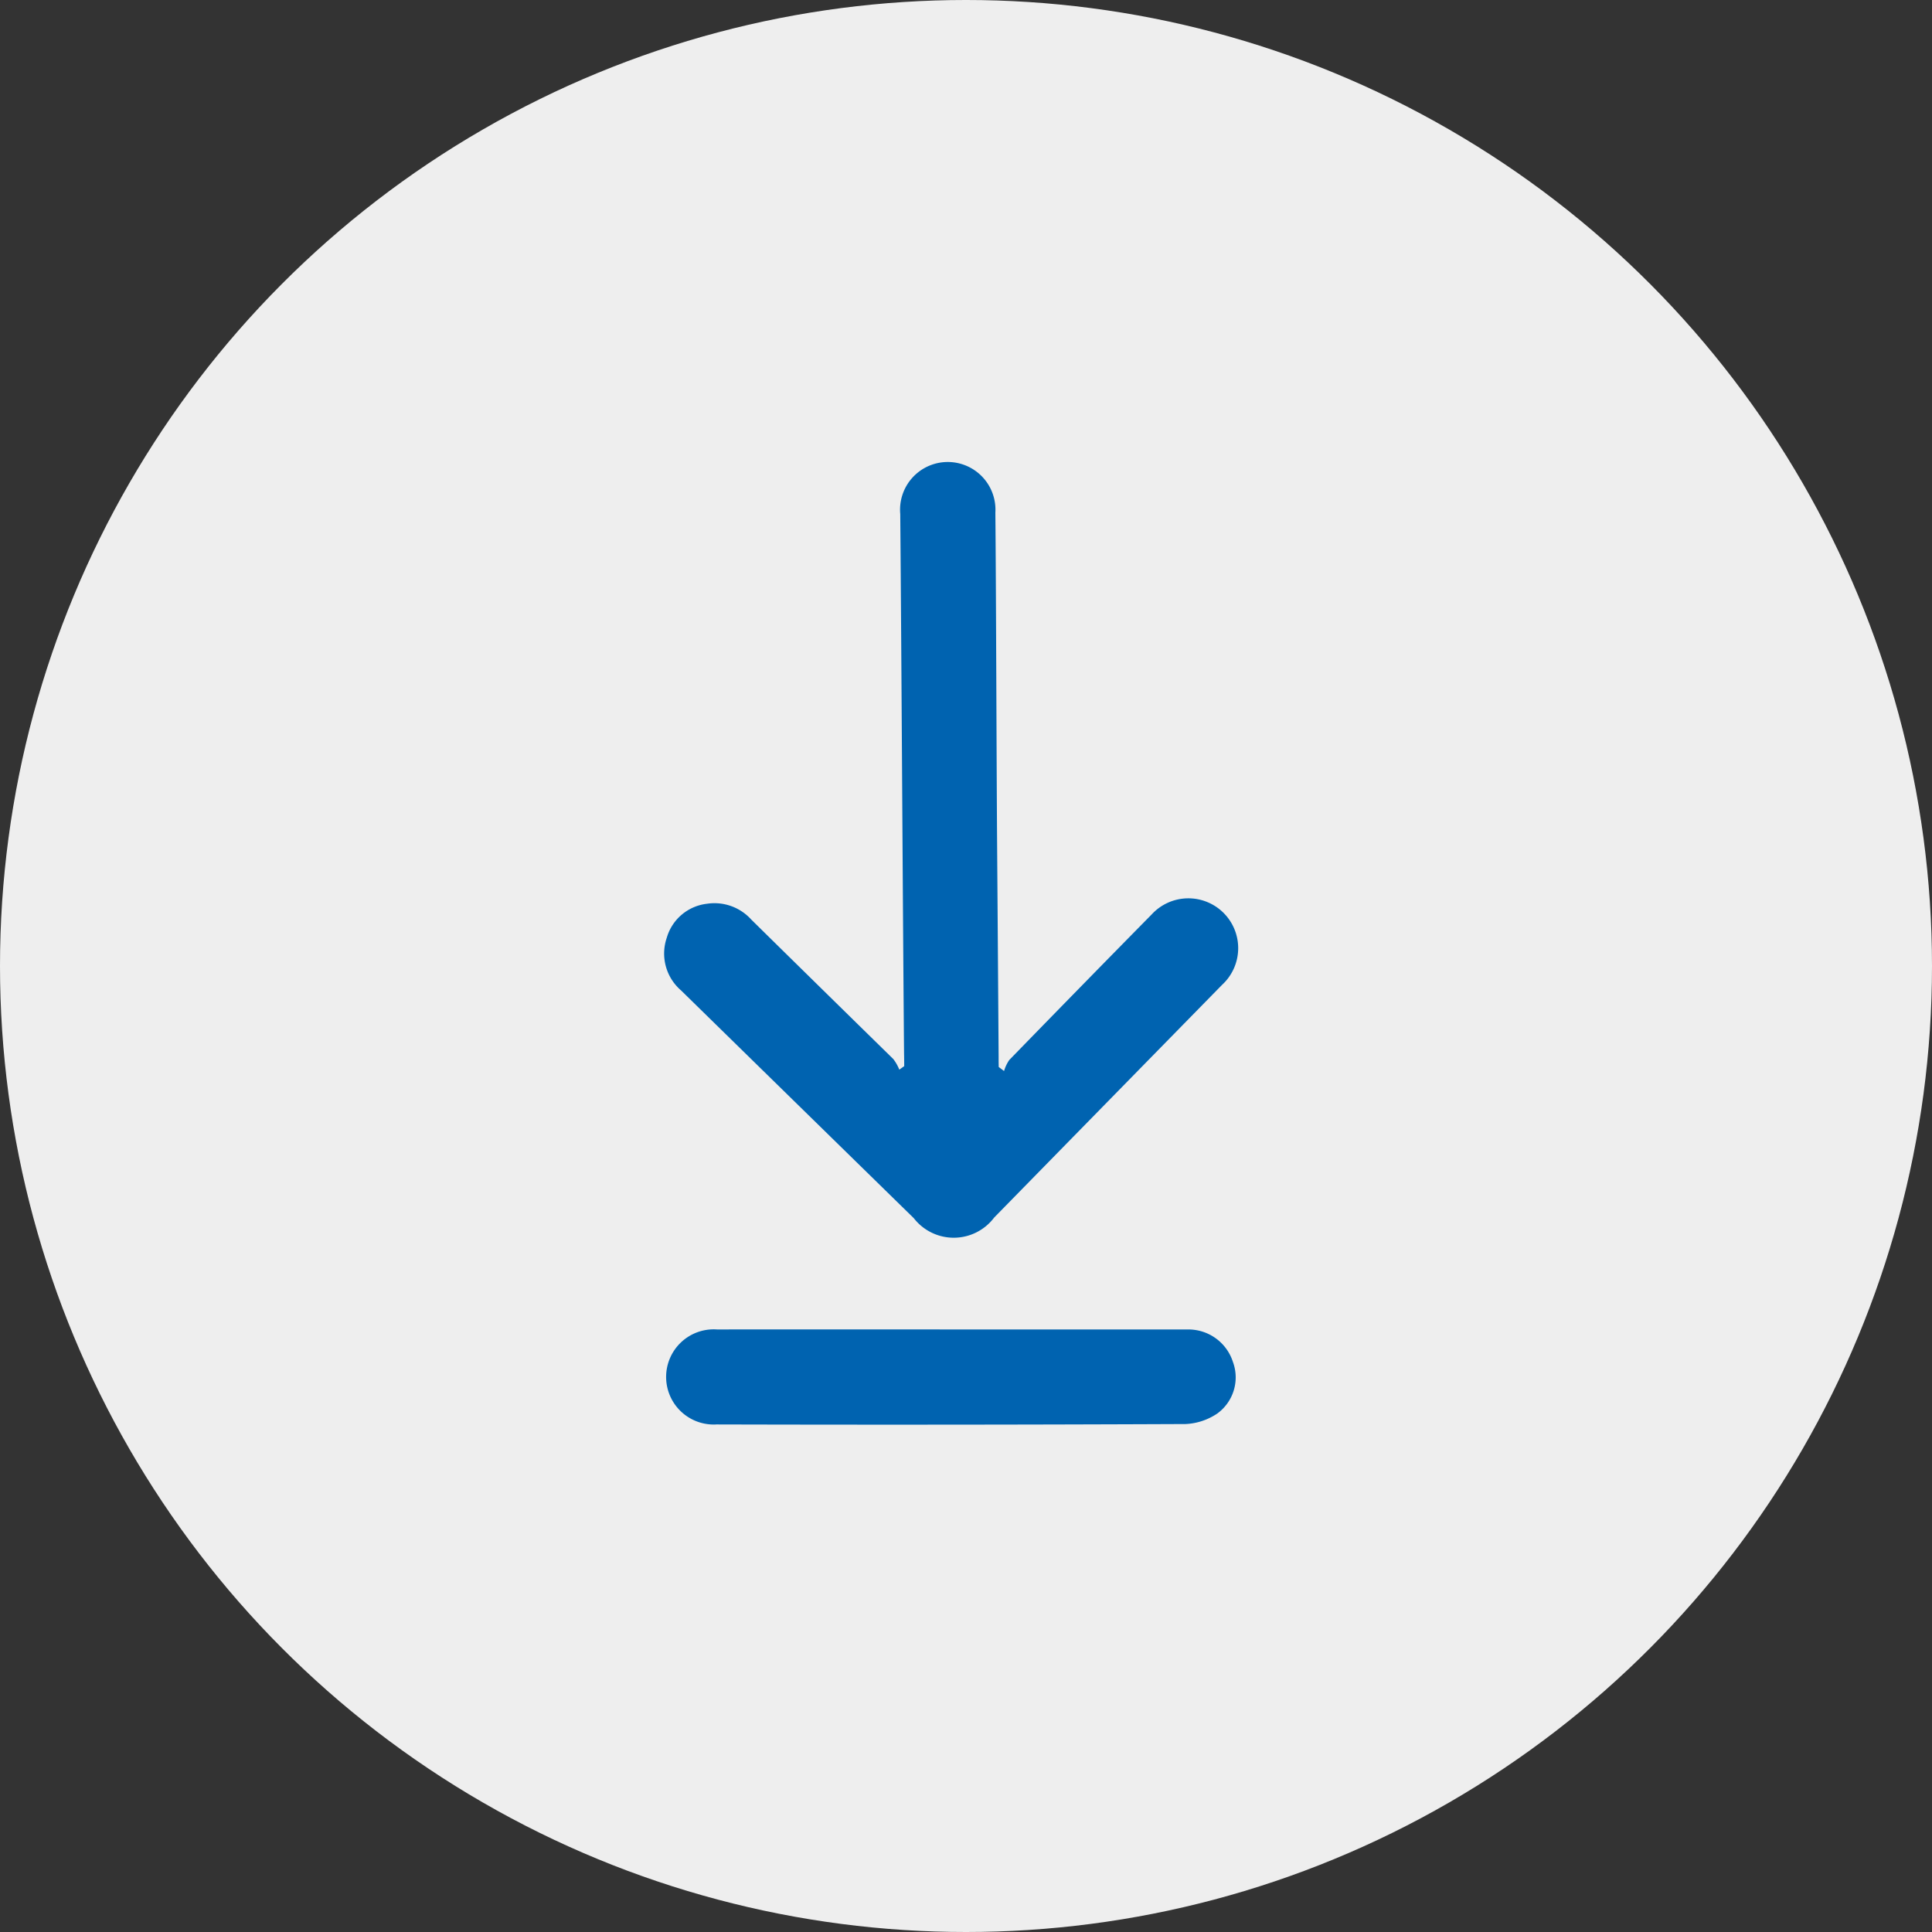
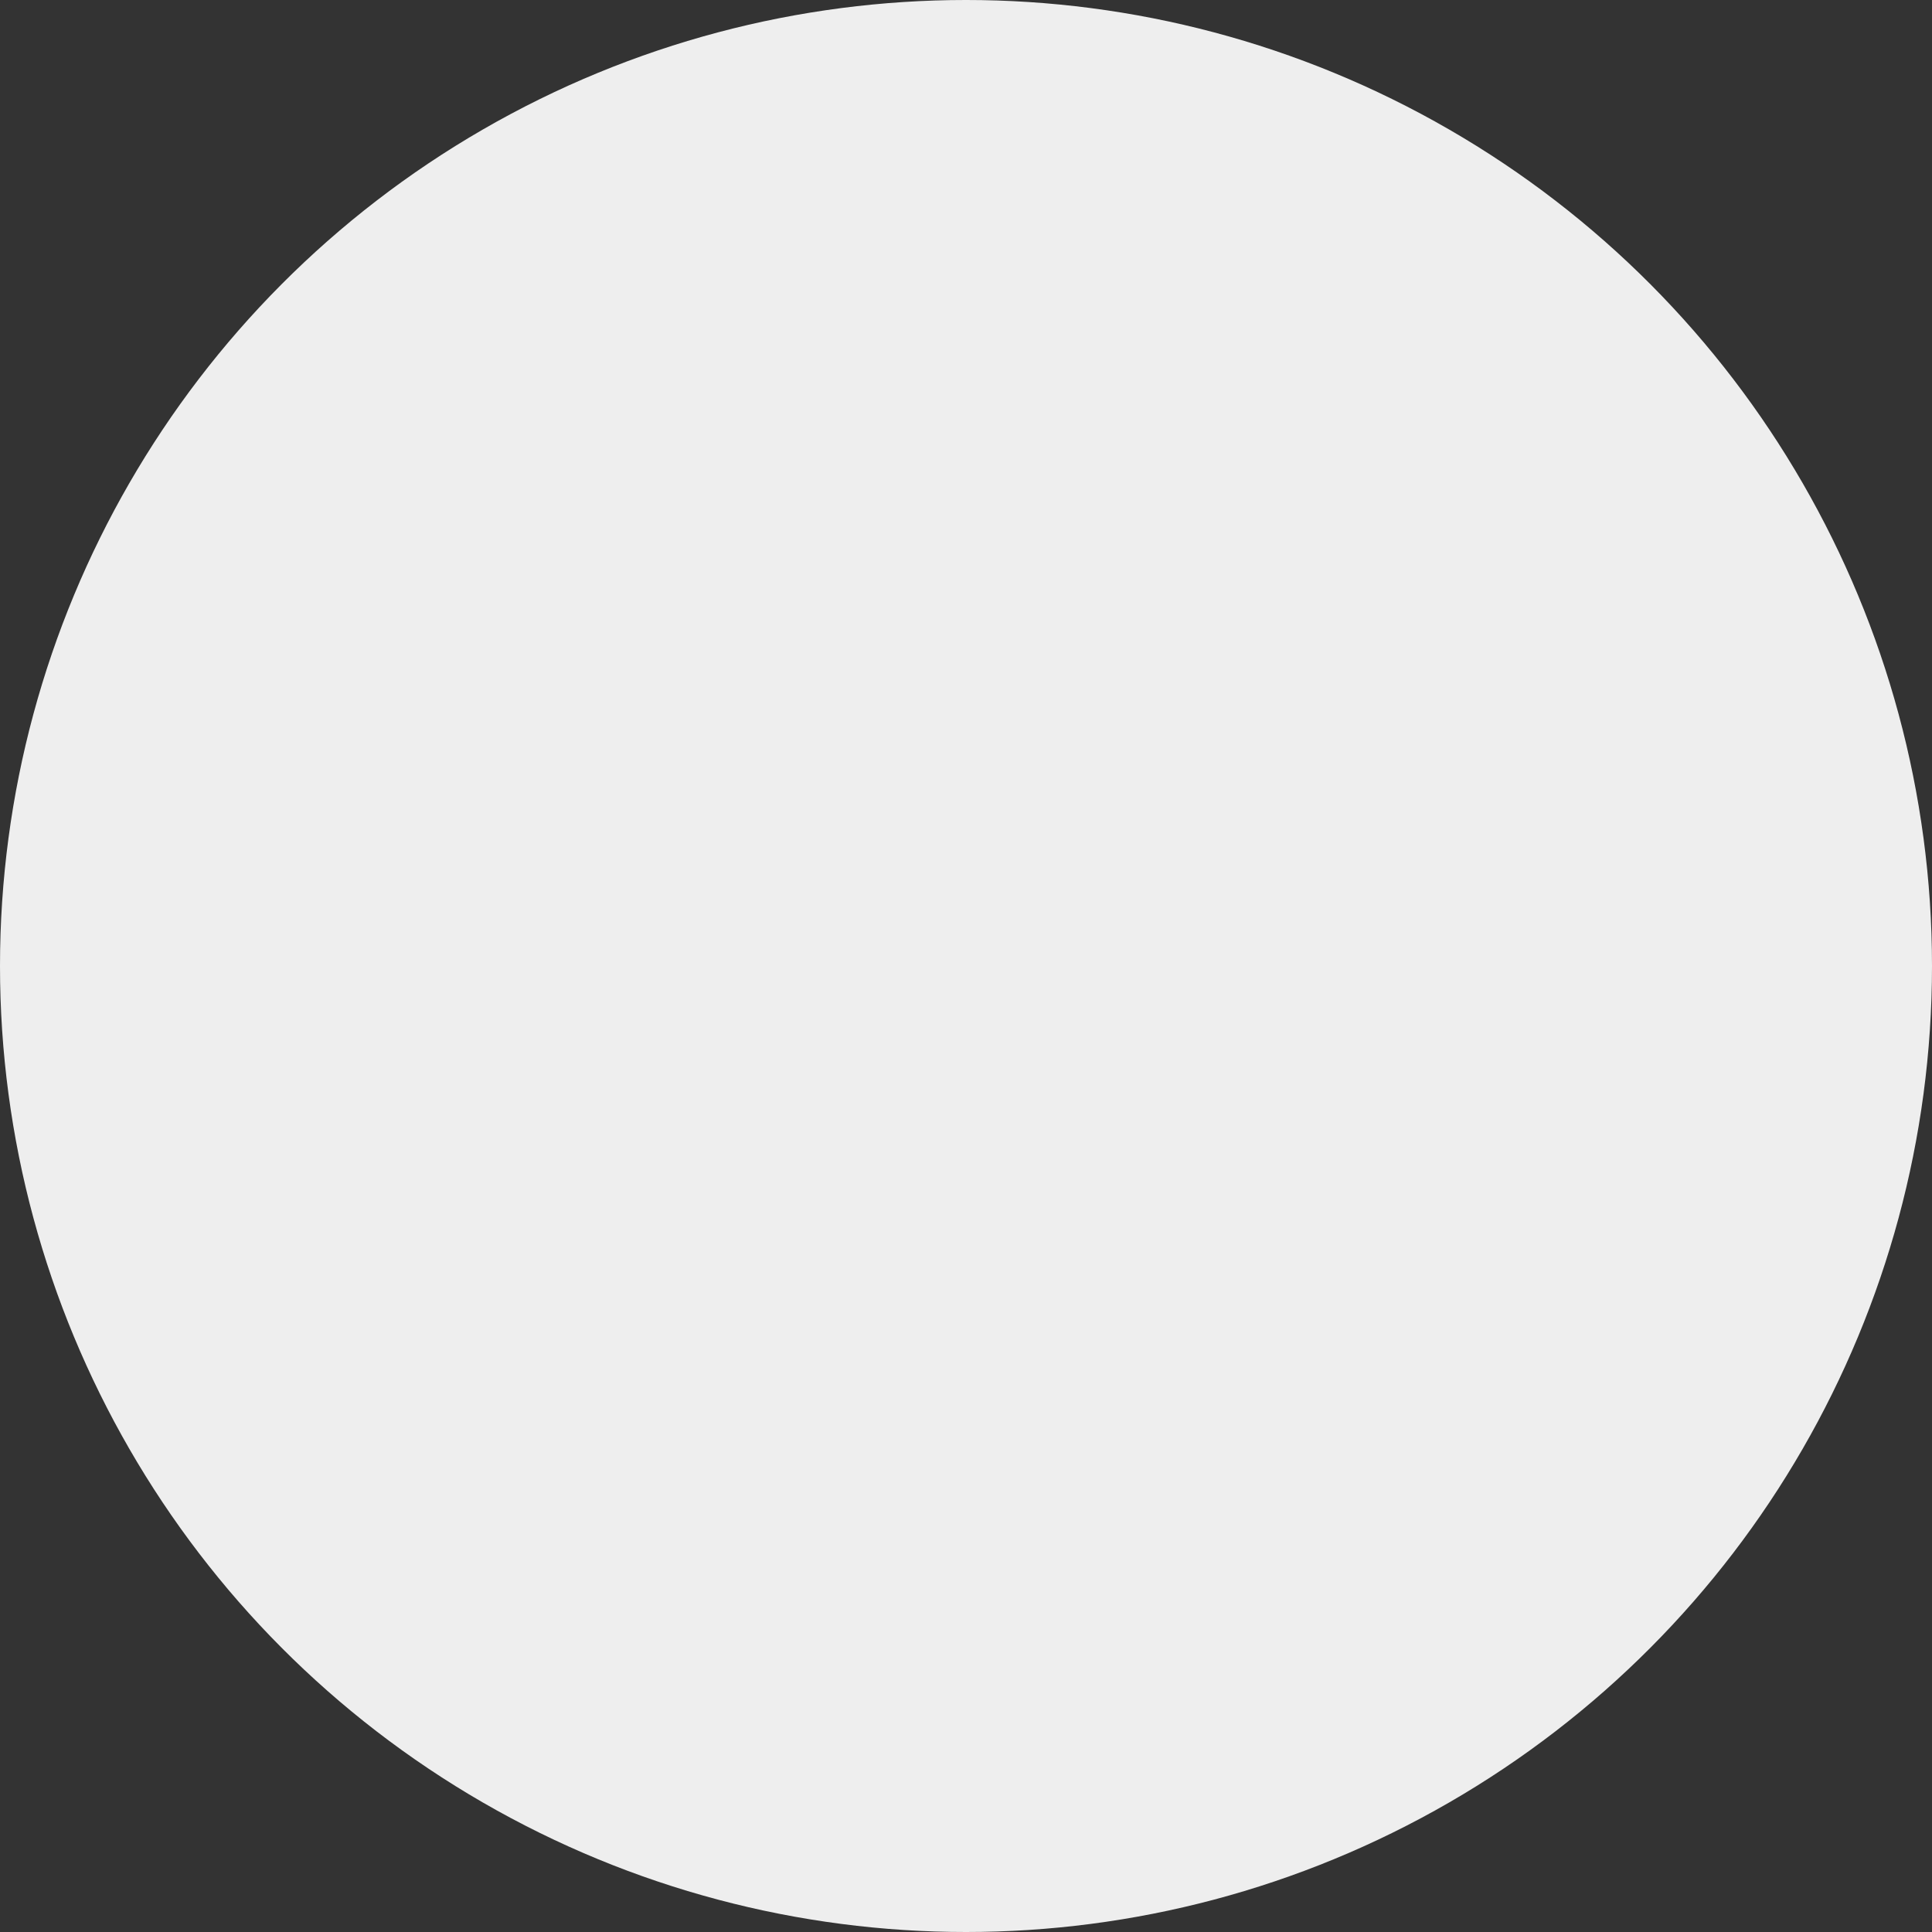
<svg xmlns="http://www.w3.org/2000/svg" width="96" height="96" viewBox="0 0 96 96">
  <rect x="0" y="0" width="96" height="96" fill="#333333" stroke="none" />
  <defs>
    <clipPath id="clip-path">
-       <rect id="Rectangle_1145" data-name="Rectangle 1145" width="28.536" height="47.827" fill="#0063b0" />
-     </clipPath>
+       </clipPath>
  </defs>
  <g id="Group_1819" data-name="Group 1819" transform="translate(-945 -1319)">
    <circle id="Ellipse_305" data-name="Ellipse 305" cx="48" cy="48" r="48" transform="translate(945 1319)" fill="#eee" />
    <g id="Group_1824" data-name="Group 1824" transform="translate(978 1341.961)">
      <g id="Group_1823" data-name="Group 1823" clip-path="url(#clip-path)">
-         <path id="Path_1632" data-name="Path 1632" d="M11.93,30.013q0-.318-.007-.636c-.063-7.091-.127-19.706-.189-26.8a2.37,2.37,0,1,1,4.726-.065c.036,3.61.059,12.745.086,16.355q.04,5.332.076,10.663c0,.176,0,.352.006.528l.264.2a1.912,1.912,0,0,1,.26-.549q3.524-3.625,7.071-7.228a2.476,2.476,0,1,1,3.507,3.49l-4.1,4.185q-3.615,3.691-7.229,7.382a2.514,2.514,0,0,1-3.994.032Q6.624,31.913.84,26.25a2.416,2.416,0,0,1-.707-2.616,2.359,2.359,0,0,1,2-1.688,2.463,2.463,0,0,1,2.2.788Q7.854,26.2,11.387,29.66a2.177,2.177,0,0,1,.3.529l.247-.176" transform="translate(-0.001 0)" fill="#0063b0" />
-         <path id="Path_1633" data-name="Path 1633" d="M15.066,390.035q5.854,0,11.708,0a2.323,2.323,0,0,1,2.269,1.609,2.219,2.219,0,0,1-.773,2.565,3.068,3.068,0,0,1-1.579.525q-11.653.05-23.306.02a2.365,2.365,0,1,1,.027-4.72q5.826-.005,11.653,0" transform="translate(-0.781 -346.935)" fill="#0063b0" />
-       </g>
+         </g>
    </g>
  </g>
</svg>